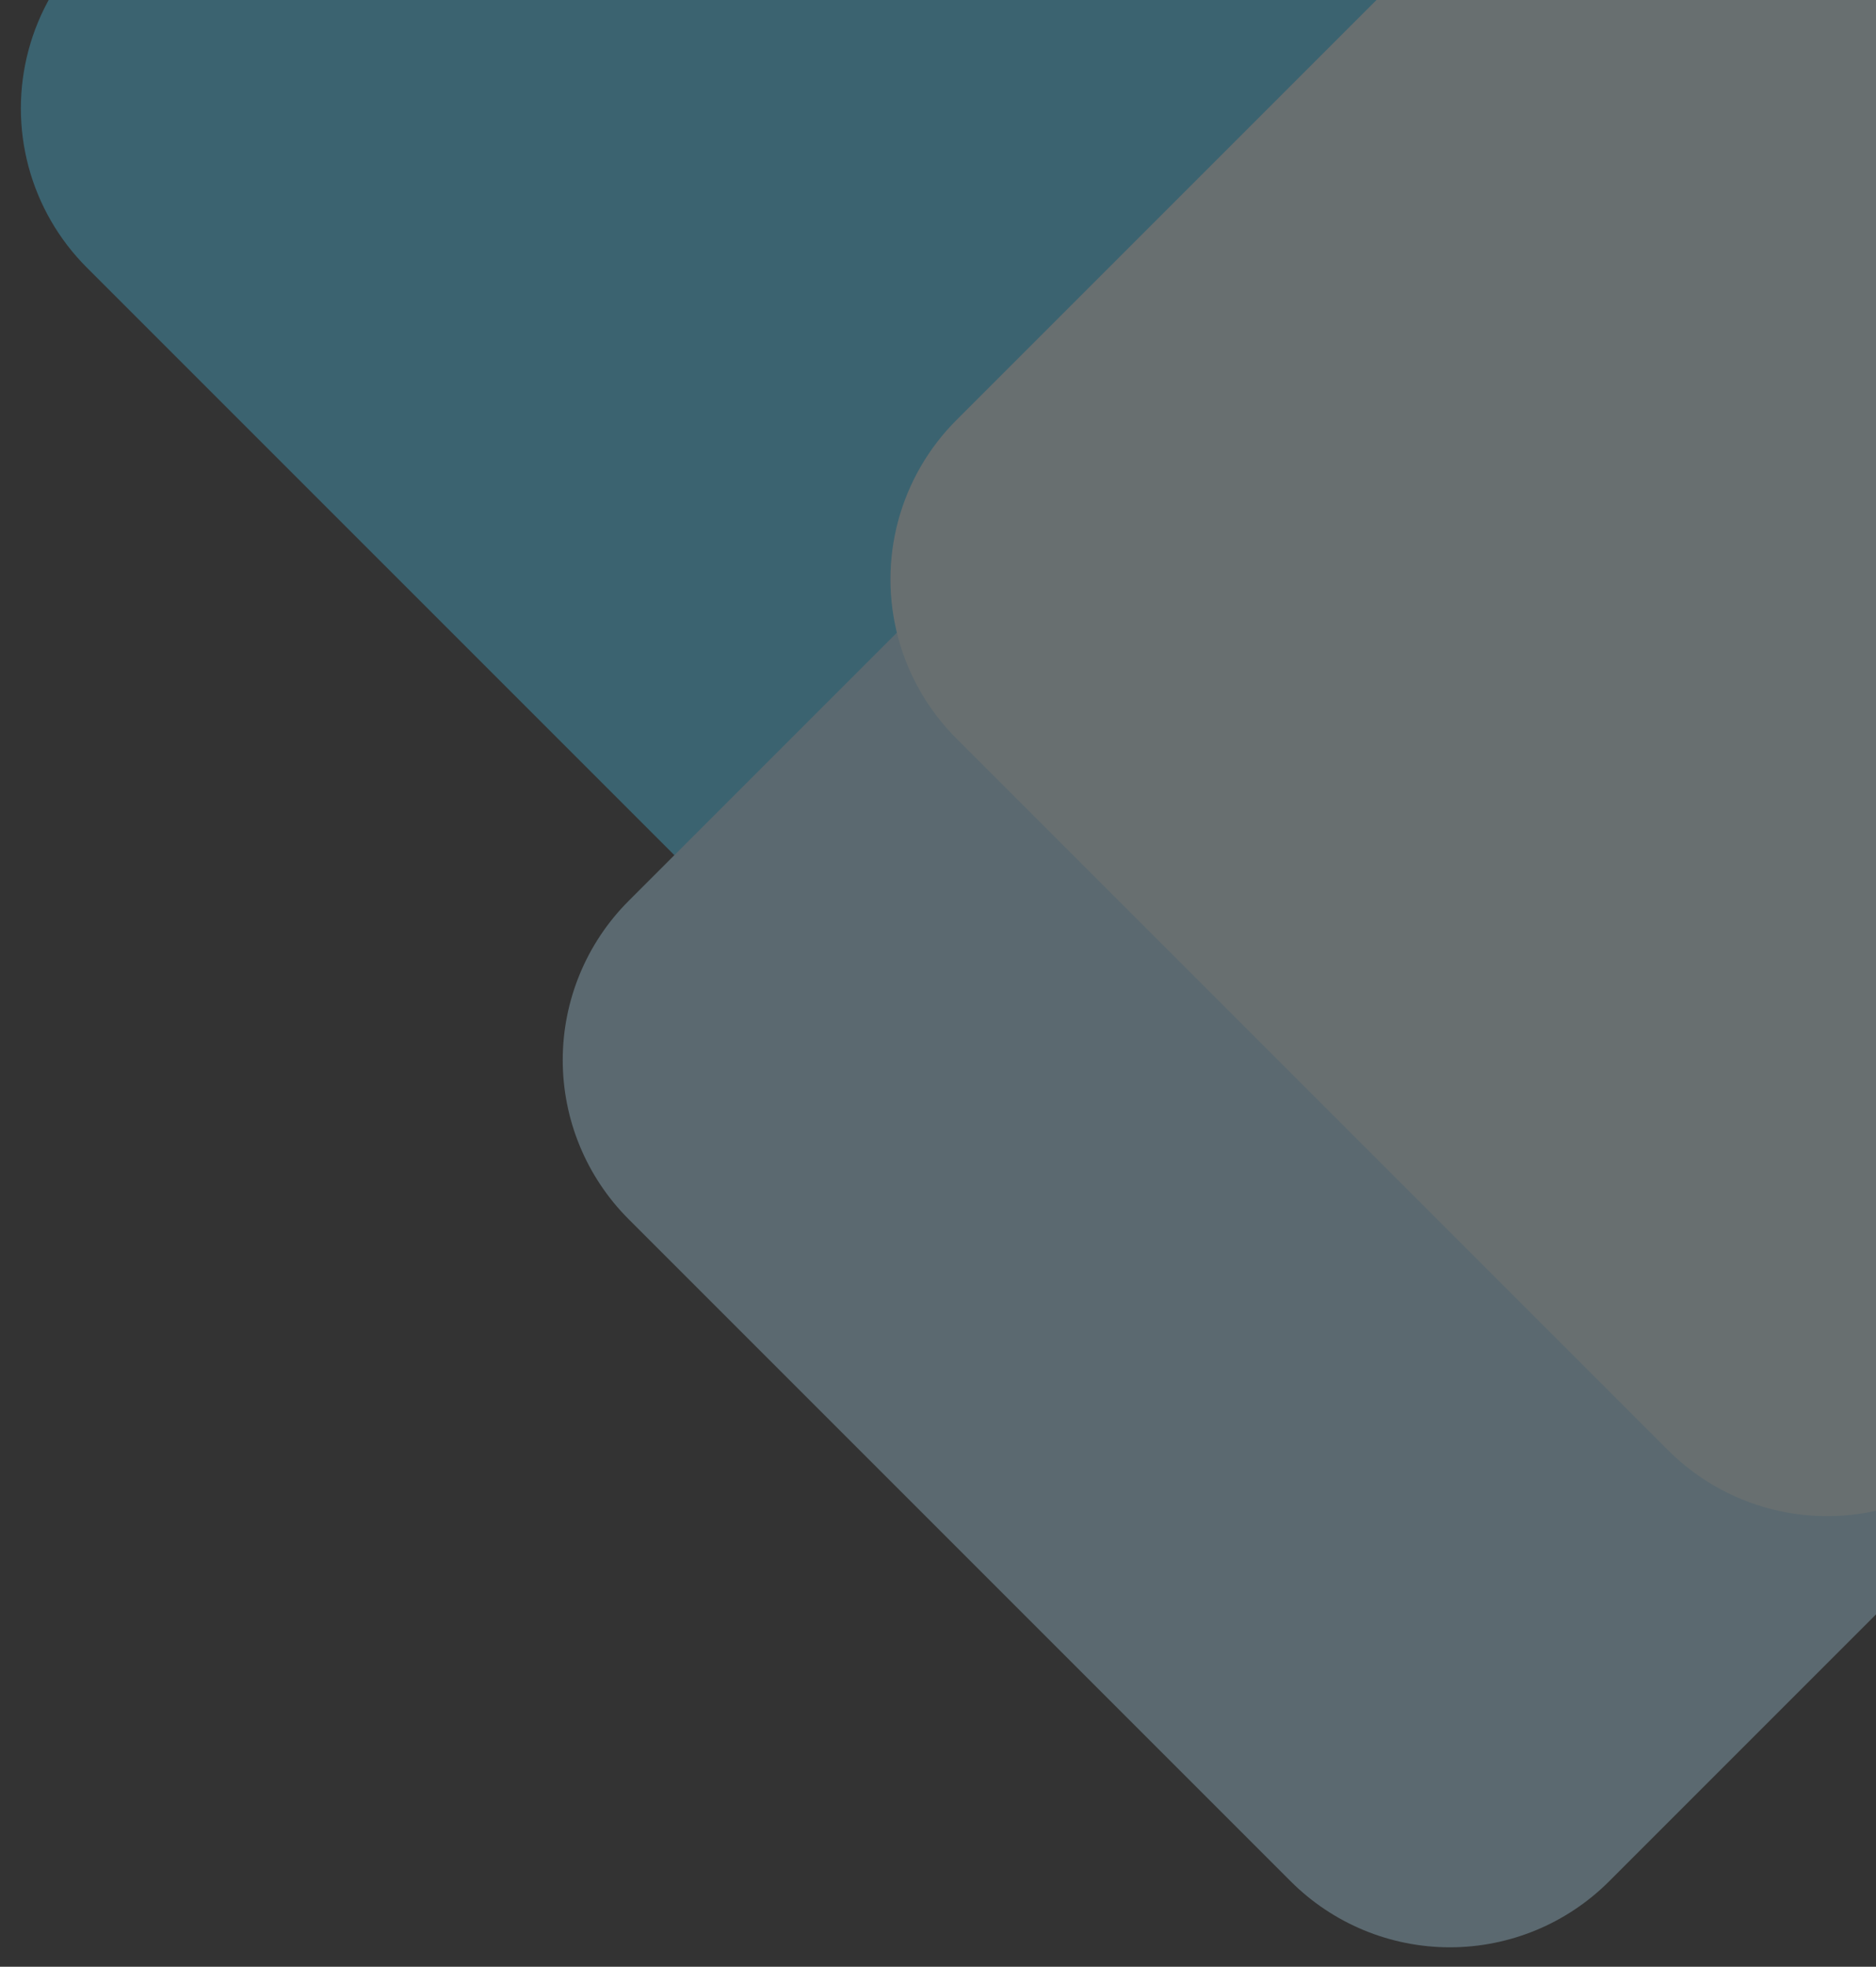
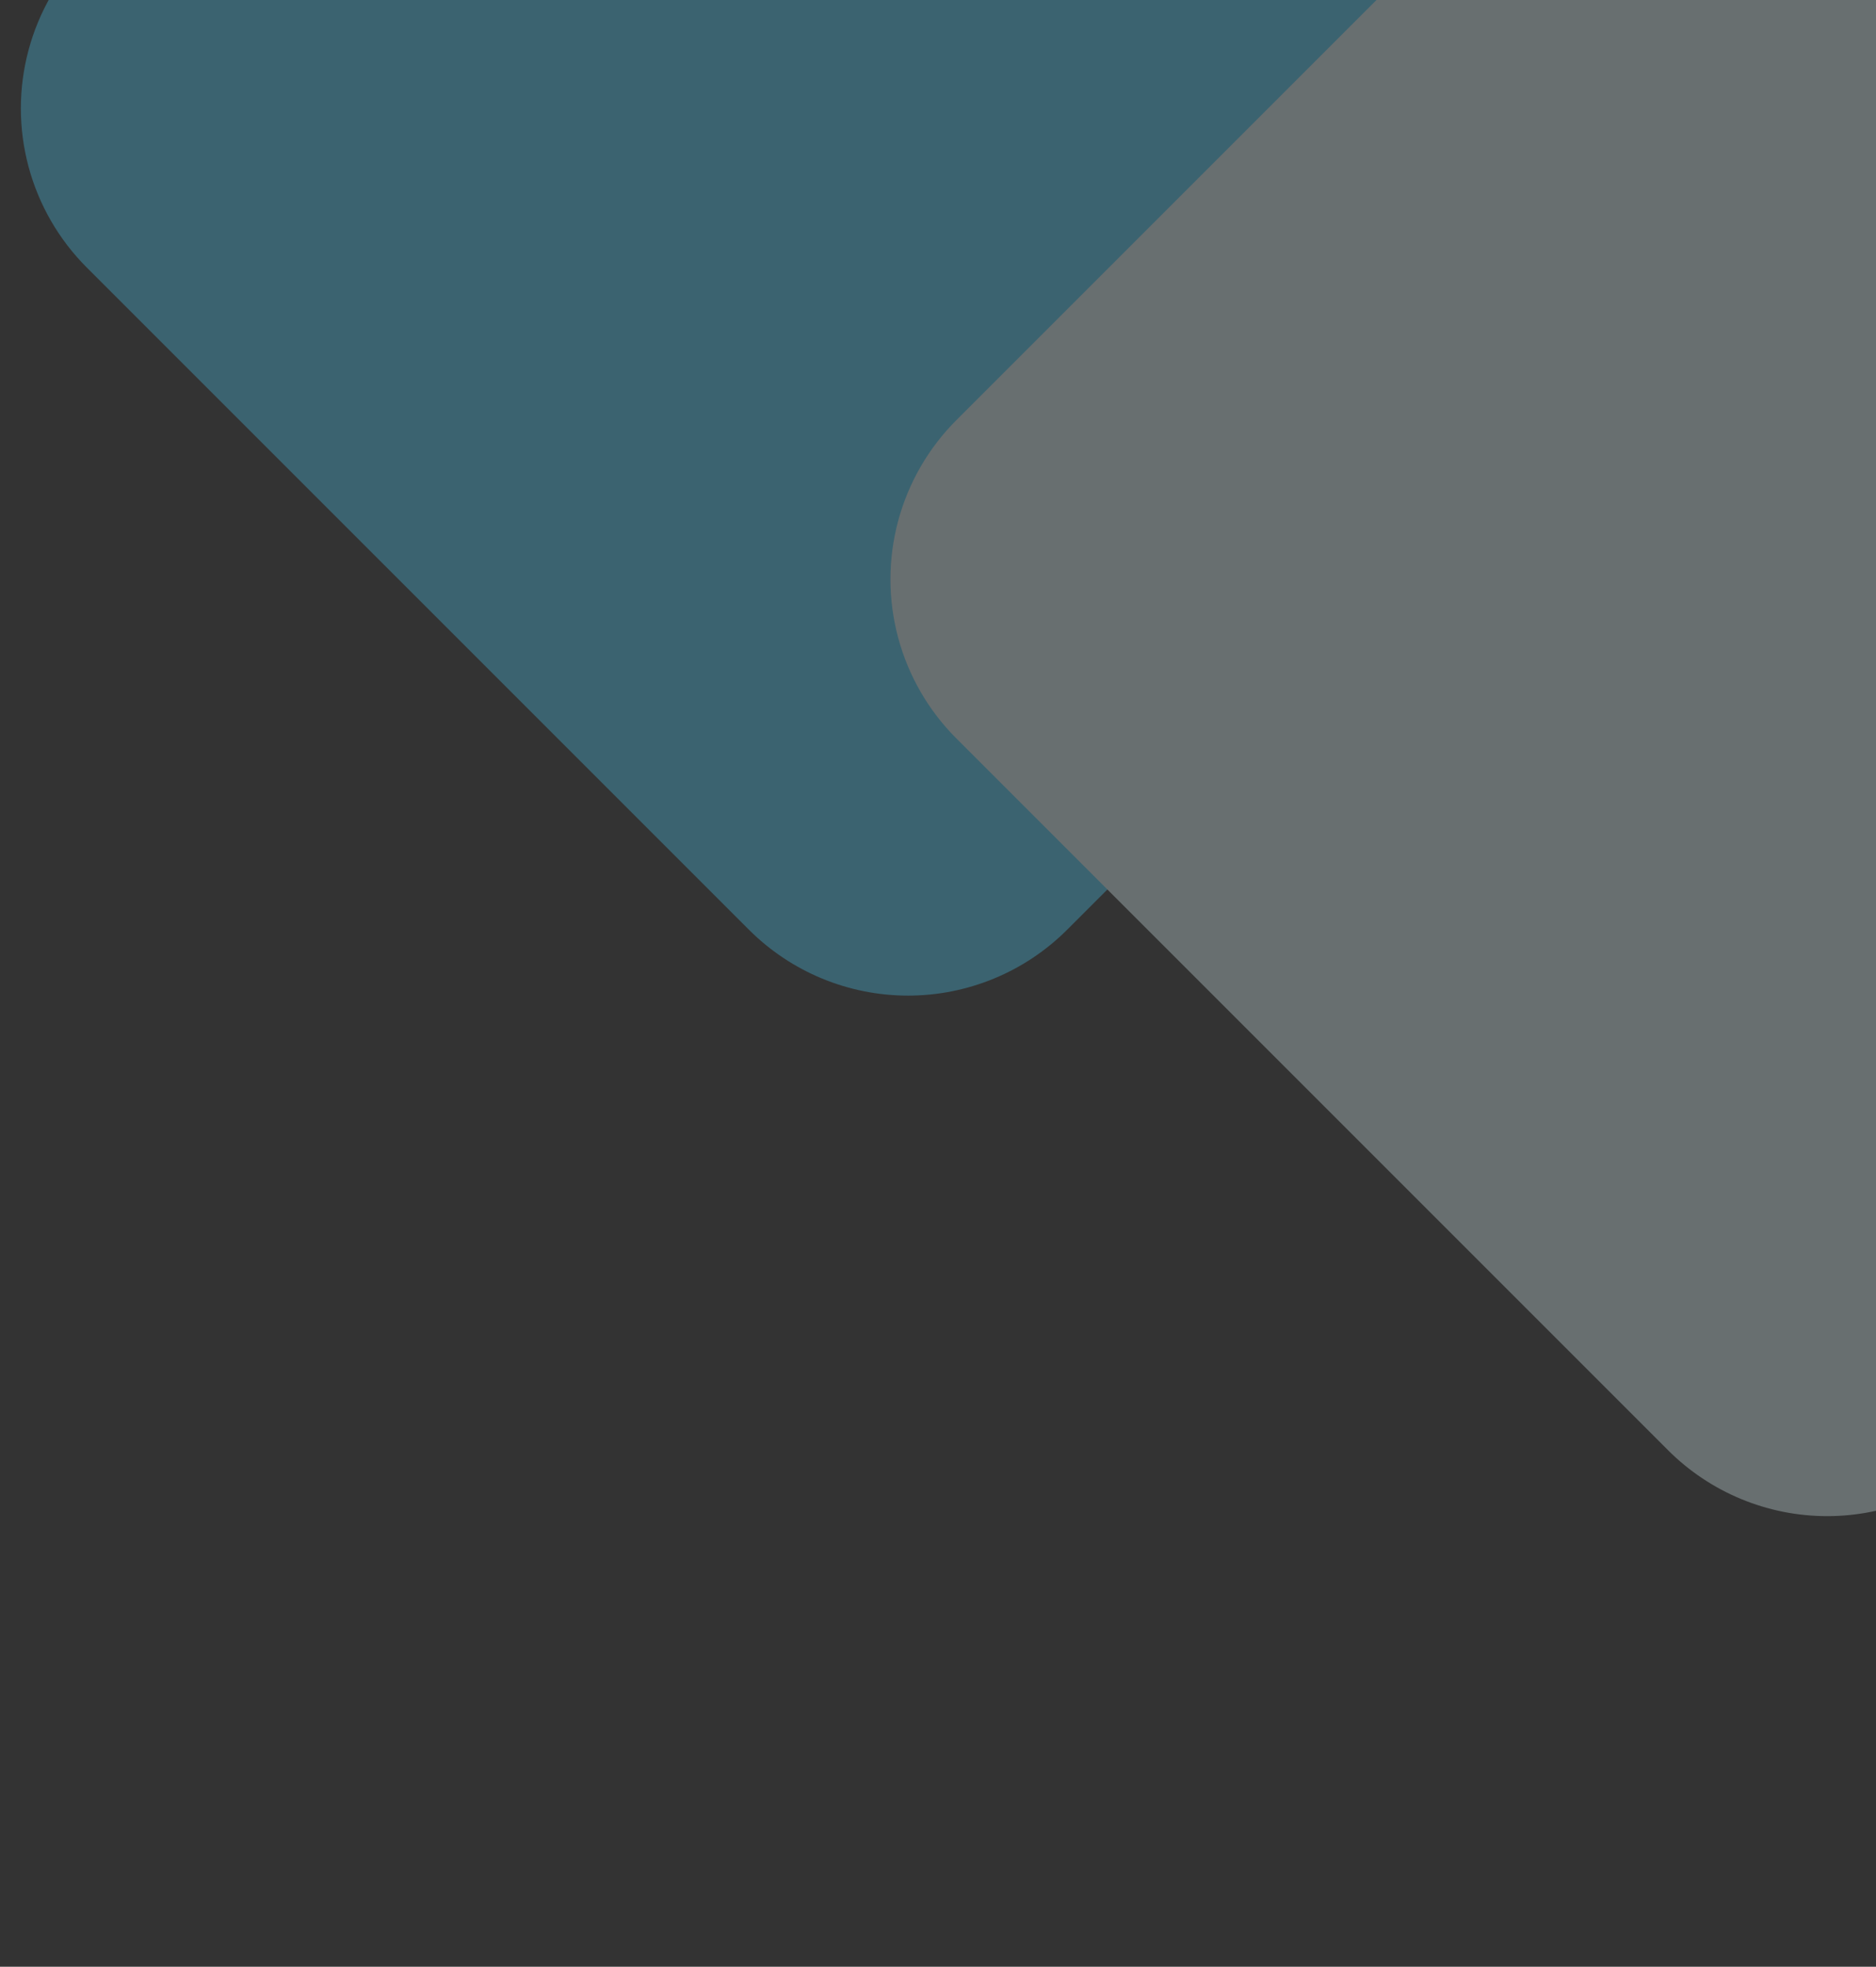
<svg xmlns="http://www.w3.org/2000/svg" width="373" height="391" viewBox="0 0 373 391">
  <rect x="0" y="0" width="373" height="391" fill="#333333" stroke="none" />
  <defs>
    <clipPath id="clip-path">
      <rect id="Rectangle_141430" data-name="Rectangle 141430" width="373" height="391" transform="translate(1547 102)" fill="#fff" />
    </clipPath>
    <clipPath id="clip-path-2">
      <rect id="Rectangle_141439" data-name="Rectangle 141439" width="545.399" height="568.139" fill="none" />
    </clipPath>
    <clipPath id="clip-path-3">
      <path id="Path_11978" data-name="Path 11978" d="M227.434,1055.286,95.79,1186.932a44.751,44.751,0,0,0,0,63.287l131.646,131.645a44.614,44.614,0,0,0,31.612,13.107h.063a44.616,44.616,0,0,0,31.612-13.107l131.644-131.646a44.751,44.751,0,0,0,0-63.287L290.721,1055.286a44.75,44.75,0,0,0-63.287,0" transform="translate(-82.683 -1042.179)" fill="none" />
    </clipPath>
    <linearGradient id="linear-gradient" x1="0.117" y1="0.849" x2="0.117" y2="0.849" gradientUnits="objectBoundingBox">
      <stop offset="0" stop-color="#4cd3ff" />
      <stop offset="0.002" stop-color="#4cd3ff" />
      <stop offset="1" stop-color="#61ffe7" />
    </linearGradient>
    <clipPath id="clip-path-5">
      <rect id="Rectangle_141433" data-name="Rectangle 141433" width="352.791" height="352.792" fill="none" />
    </clipPath>
    <clipPath id="clip-path-6">
      <path id="Path_11979" data-name="Path 11979" d="M945.239,1060.407l131.644-131.646a44.751,44.751,0,0,1,63.287,0L1271.815,1060.4a44.75,44.75,0,0,1,0,63.287l-131.644,131.646a44.751,44.751,0,0,1-63.287,0L945.239,1123.694a44.75,44.75,0,0,1,0-63.287" transform="translate(-932.132 -915.654)" fill="none" />
    </clipPath>
    <linearGradient id="linear-gradient-2" x1="-0.222" y1="0.896" x2="-0.221" y2="0.896" gradientUnits="objectBoundingBox">
      <stop offset="0" stop-color="#61ffe7" />
      <stop offset="0.998" stop-color="#4cd3ff" />
      <stop offset="1" stop-color="#4cd3ff" />
    </linearGradient>
    <clipPath id="clip-path-7">
      <rect id="Rectangle_141435" data-name="Rectangle 141435" width="352.792" height="352.791" fill="none" />
    </clipPath>
    <clipPath id="clip-path-8">
-       <path id="Path_11980" data-name="Path 11980" d="M423.833,144.755,555.477,13.109a44.751,44.751,0,0,1,63.287,0L750.409,144.753a44.751,44.751,0,0,1,0,63.287L618.766,339.686a44.751,44.751,0,0,1-63.287,0L423.833,208.041a44.75,44.75,0,0,1,0-63.287" transform="translate(-410.726 -0.002)" fill="none" />
-     </clipPath>
+       </clipPath>
    <linearGradient id="linear-gradient-3" x1="-0.177" y1="1.515" x2="-0.176" y2="1.515" gradientUnits="objectBoundingBox">
      <stop offset="0" stop-color="#fff" />
      <stop offset="1" stop-color="#b8e9ff" />
    </linearGradient>
    <clipPath id="clip-path-9">
      <rect id="Rectangle_141437" data-name="Rectangle 141437" width="372.5" height="372.5" fill="none" />
    </clipPath>
    <clipPath id="clip-path-10">
      <path id="Path_11981" data-name="Path 11981" d="M13.107,569.452l141.5-141.5a44.751,44.751,0,0,1,63.287,0l141.5,141.5a44.75,44.75,0,0,1,0,63.287l-141.5,141.5a44.751,44.751,0,0,1-63.287,0l-141.5-141.5a44.751,44.751,0,0,1,0-63.287" transform="translate(0 -414.845)" fill="none" />
    </clipPath>
    <linearGradient id="linear-gradient-4" x1="0.144" y1="1.066" x2="0.144" y2="1.066" gradientUnits="objectBoundingBox">
      <stop offset="0" stop-color="#fff" />
      <stop offset="1" stop-color="#c7f7ff" />
    </linearGradient>
  </defs>
  <g id="Mask_Group_130" data-name="Mask Group 130" transform="translate(-1547 -102)" clip-path="url(#clip-path)">
    <g id="Group_11092" data-name="Group 11092" transform="translate(2096.545 489.139) rotate(180)" opacity="0.3">
      <g id="Group_11091" data-name="Group 11091" clip-path="url(#clip-path-2)">
        <g id="Group_11073" data-name="Group 11073" transform="translate(17.085 215.348)">
          <g id="Group_11072" data-name="Group 11072" clip-path="url(#clip-path-3)">
            <rect id="Rectangle_141431" data-name="Rectangle 141431" width="505.101" height="505.101" transform="translate(-180.765 176.396) rotate(-45)" fill="url(#linear-gradient)" />
          </g>
        </g>
        <g id="Group_11090" data-name="Group 11090" transform="translate(0 0)">
          <g id="Group_11089" data-name="Group 11089" clip-path="url(#clip-path-2)">
            <g id="Group_11078" data-name="Group 11078" transform="translate(192.608 189.202)" style="mix-blend-mode: multiply;isolation: isolate">
              <g id="Group_11077" data-name="Group 11077">
                <g id="Group_11076" data-name="Group 11076" clip-path="url(#clip-path-5)">
                  <g id="Group_11075" data-name="Group 11075" transform="translate(0 0.001)">
                    <g id="Group_11074" data-name="Group 11074" clip-path="url(#clip-path-6)">
                      <rect id="Rectangle_141432" data-name="Rectangle 141432" width="511.28" height="511.28" transform="translate(-185.134 176.396) rotate(-45)" fill="url(#linear-gradient-2)" />
                    </g>
                  </g>
                </g>
              </g>
            </g>
            <g id="Group_11083" data-name="Group 11083" transform="translate(84.869 0)" style="mix-blend-mode: multiply;isolation: isolate">
              <g id="Group_11082" data-name="Group 11082">
                <g id="Group_11081" data-name="Group 11081" clip-path="url(#clip-path-7)">
                  <g id="Group_11080" data-name="Group 11080" transform="translate(0 0)">
                    <g id="Group_11079" data-name="Group 11079" clip-path="url(#clip-path-8)">
                      <rect id="Rectangle_141434" data-name="Rectangle 141434" width="385.924" height="385.923" transform="matrix(0.998, -0.07, 0.07, 0.998, -29.586, -2.602)" fill="url(#linear-gradient-3)" />
                    </g>
                  </g>
                </g>
              </g>
            </g>
            <g id="Group_11088" data-name="Group 11088" transform="translate(0 85.719)" style="mix-blend-mode: multiply;isolation: isolate">
              <g id="Group_11087" data-name="Group 11087">
                <g id="Group_11086" data-name="Group 11086" clip-path="url(#clip-path-9)">
                  <g id="Group_11085" data-name="Group 11085" transform="translate(0 0.001)">
                    <g id="Group_11084" data-name="Group 11084" clip-path="url(#clip-path-10)">
                      <rect id="Rectangle_141436" data-name="Rectangle 141436" width="522.849" height="522.849" transform="matrix(0.513, -0.858, 0.858, 0.513, -172.282, 276.476)" fill="url(#linear-gradient-4)" />
                    </g>
                  </g>
                </g>
              </g>
            </g>
          </g>
        </g>
      </g>
    </g>
  </g>
</svg>